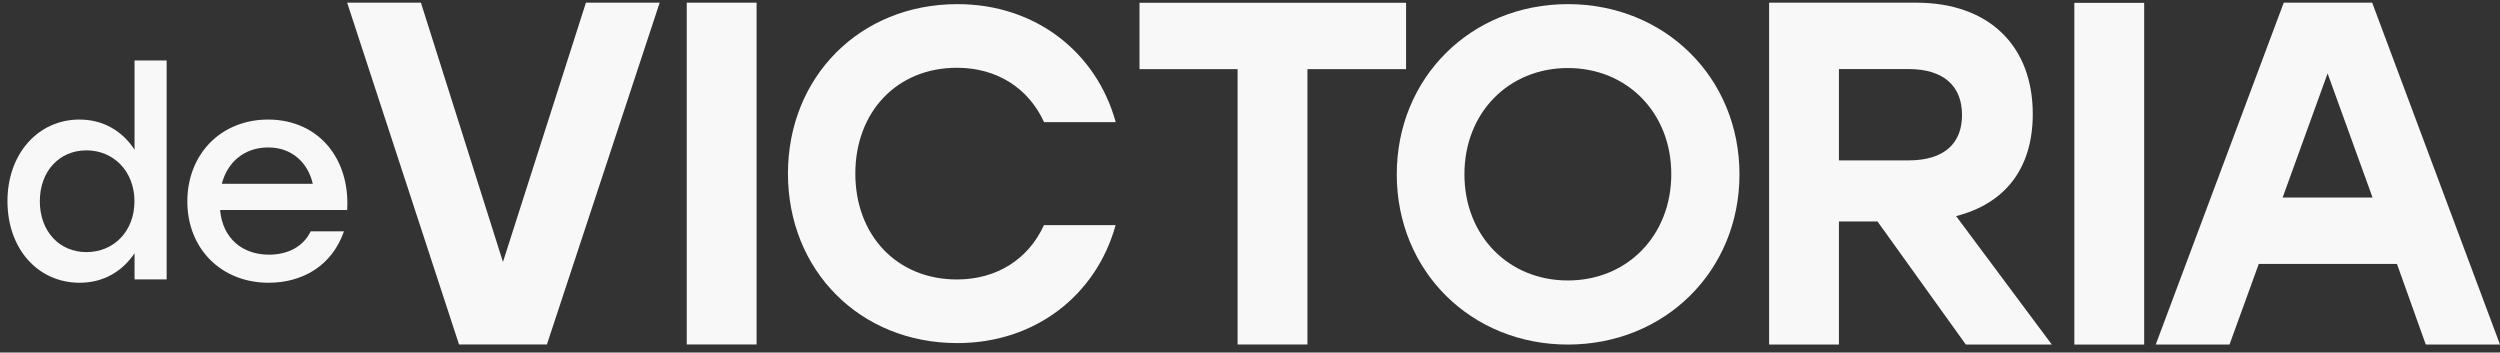
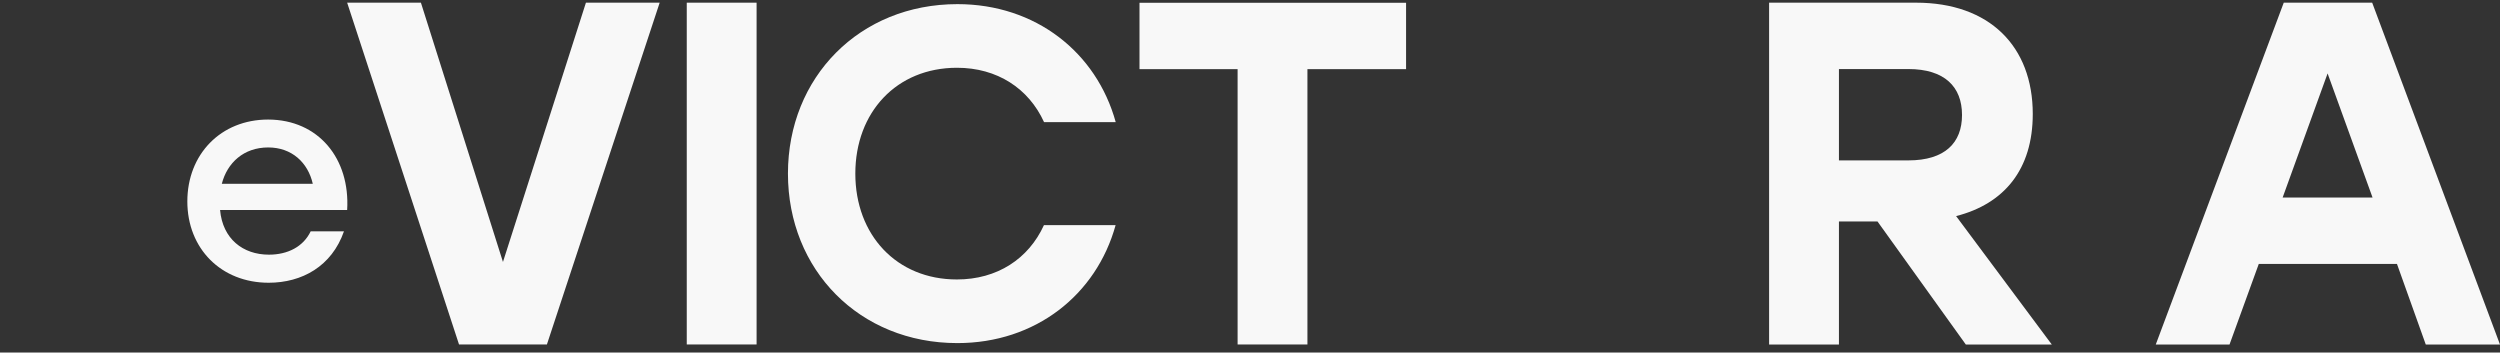
<svg xmlns="http://www.w3.org/2000/svg" width="312" height="44" viewBox="0 0 312 44" fill="none">
  <rect x="0" y="0" width="312" height="44" fill="#333333" stroke="none" />
  <path d="M82.328 0.334L68.254 42.989H57.286L43.325 0.334H52.53L62.77 32.692L73.124 0.334H82.328Z" fill="#F8F8F8" />
  <path d="M85.707 0.334H94.422V42.989H85.707V0.334Z" fill="#F8F8F8" />
  <path d="M98.336 21.667C98.336 9.629 107.279 0.516 119.488 0.516C129.25 0.516 136.839 6.534 139.24 15.239H130.297C128.374 11.029 124.448 8.457 119.431 8.457C111.887 8.457 106.745 14.01 106.745 21.667C106.745 29.324 111.887 34.877 119.419 34.877C124.448 34.877 128.362 32.305 130.285 28.095H139.228C136.827 36.799 129.238 42.818 119.476 42.818C107.268 42.818 98.336 33.705 98.336 21.667Z" fill="#F8F8F8" />
  <path d="M175.478 8.629H163.167V42.99H154.452V8.629H142.209V0.346H175.478V8.629Z" fill="#F8F8F8" />
-   <path d="M217.086 21.758C217.086 33.841 207.757 43 195.673 43C183.59 43 174.317 33.841 174.317 21.758C174.317 9.675 183.59 0.516 195.673 0.516C207.757 0.516 217.086 9.663 217.086 21.758ZM182.76 21.747C182.76 29.438 188.278 35.002 195.662 35.002C203.058 35.002 208.565 29.427 208.576 21.747C208.587 14.067 203.058 8.491 195.673 8.491C188.278 8.491 182.76 14.067 182.76 21.747Z" fill="#F8F8F8" />
  <path d="M234.313 27.641H229.5V43.001H220.785V0.334H239.126C248.273 0.334 253.689 5.761 253.689 14.226C253.689 21.178 250.094 25.445 244.121 26.969L256.067 43.001H245.338L234.313 27.641ZM229.5 20.017H238.159C242.732 20.017 244.86 17.822 244.86 14.351C244.86 10.813 242.664 8.617 238.159 8.617H229.5V20.017Z" fill="#F8F8F8" />
-   <path d="M258.877 0.357H267.593V43.001H258.877V0.357Z" fill="#F8F8F8" />
  <path d="M299.143 32.943H281.894L278.242 43.001H269.037L285.012 0.334H296.048L312 43.001H302.738L299.143 32.943ZM296.093 24.648L290.484 9.163L284.875 24.648H296.093Z" fill="#F8F8F8" />
-   <path d="M20.797 7.547V34.865H16.792V31.599C15.336 33.795 12.992 35.286 9.943 35.286C4.732 35.286 0.932 31.065 0.932 25.103C0.932 19.141 4.8 14.92 9.909 14.92C12.992 14.92 15.336 16.444 16.792 18.686V7.547H20.797ZM16.781 25.114C16.781 21.394 14.187 18.765 10.785 18.765C7.383 18.765 4.971 21.394 4.971 25.114C4.971 28.88 7.417 31.463 10.785 31.463C14.198 31.463 16.781 28.869 16.781 25.114Z" fill="#F8F8F8" />
  <path d="M43.325 26.207H27.465C27.783 29.791 30.298 31.782 33.563 31.782C35.907 31.782 37.852 30.792 38.774 28.869H42.927C41.402 33.238 37.682 35.286 33.529 35.286C27.601 35.286 23.38 31.031 23.38 25.137C23.38 19.244 27.567 14.92 33.461 14.92C39.741 14.931 43.712 19.79 43.325 26.207ZM27.681 22.941H39.036C38.433 20.279 36.407 18.401 33.472 18.401C30.411 18.401 28.352 20.324 27.681 22.941Z" fill="#F8F8F8" />
</svg>